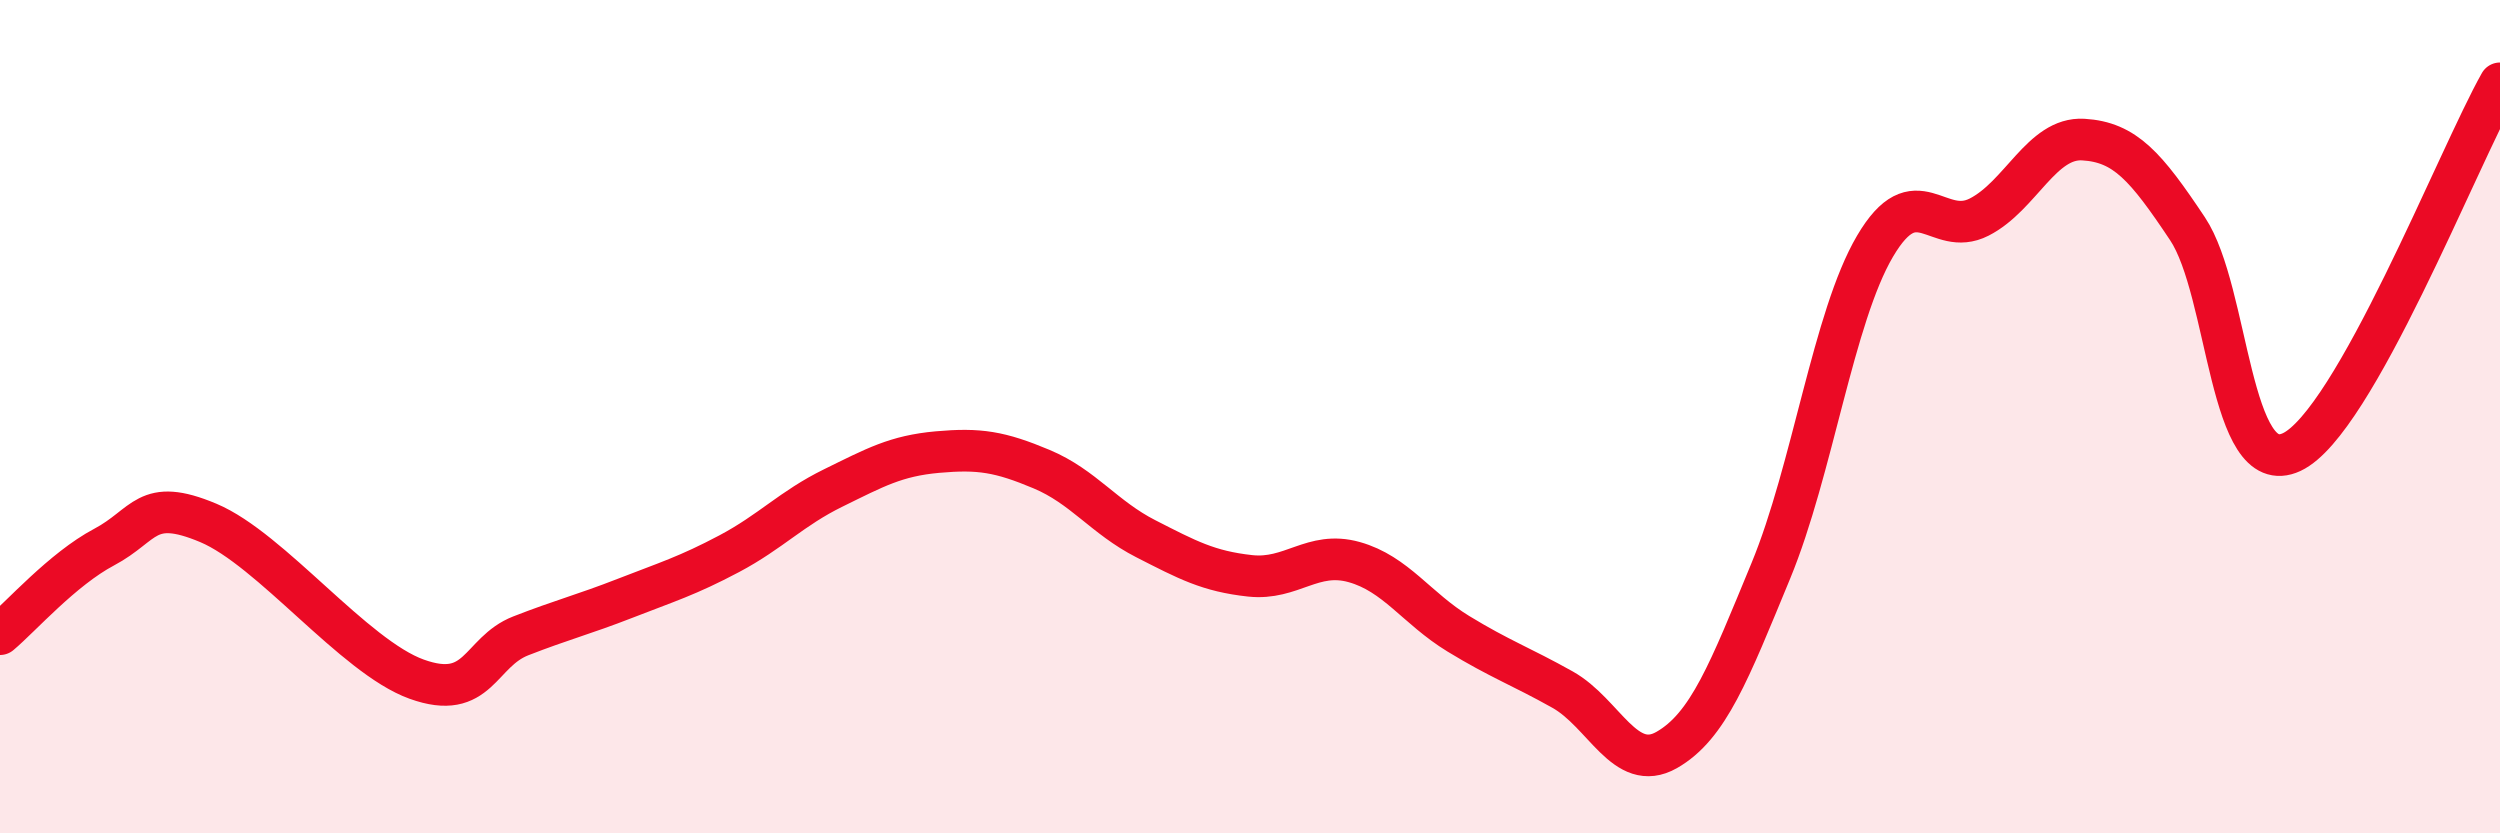
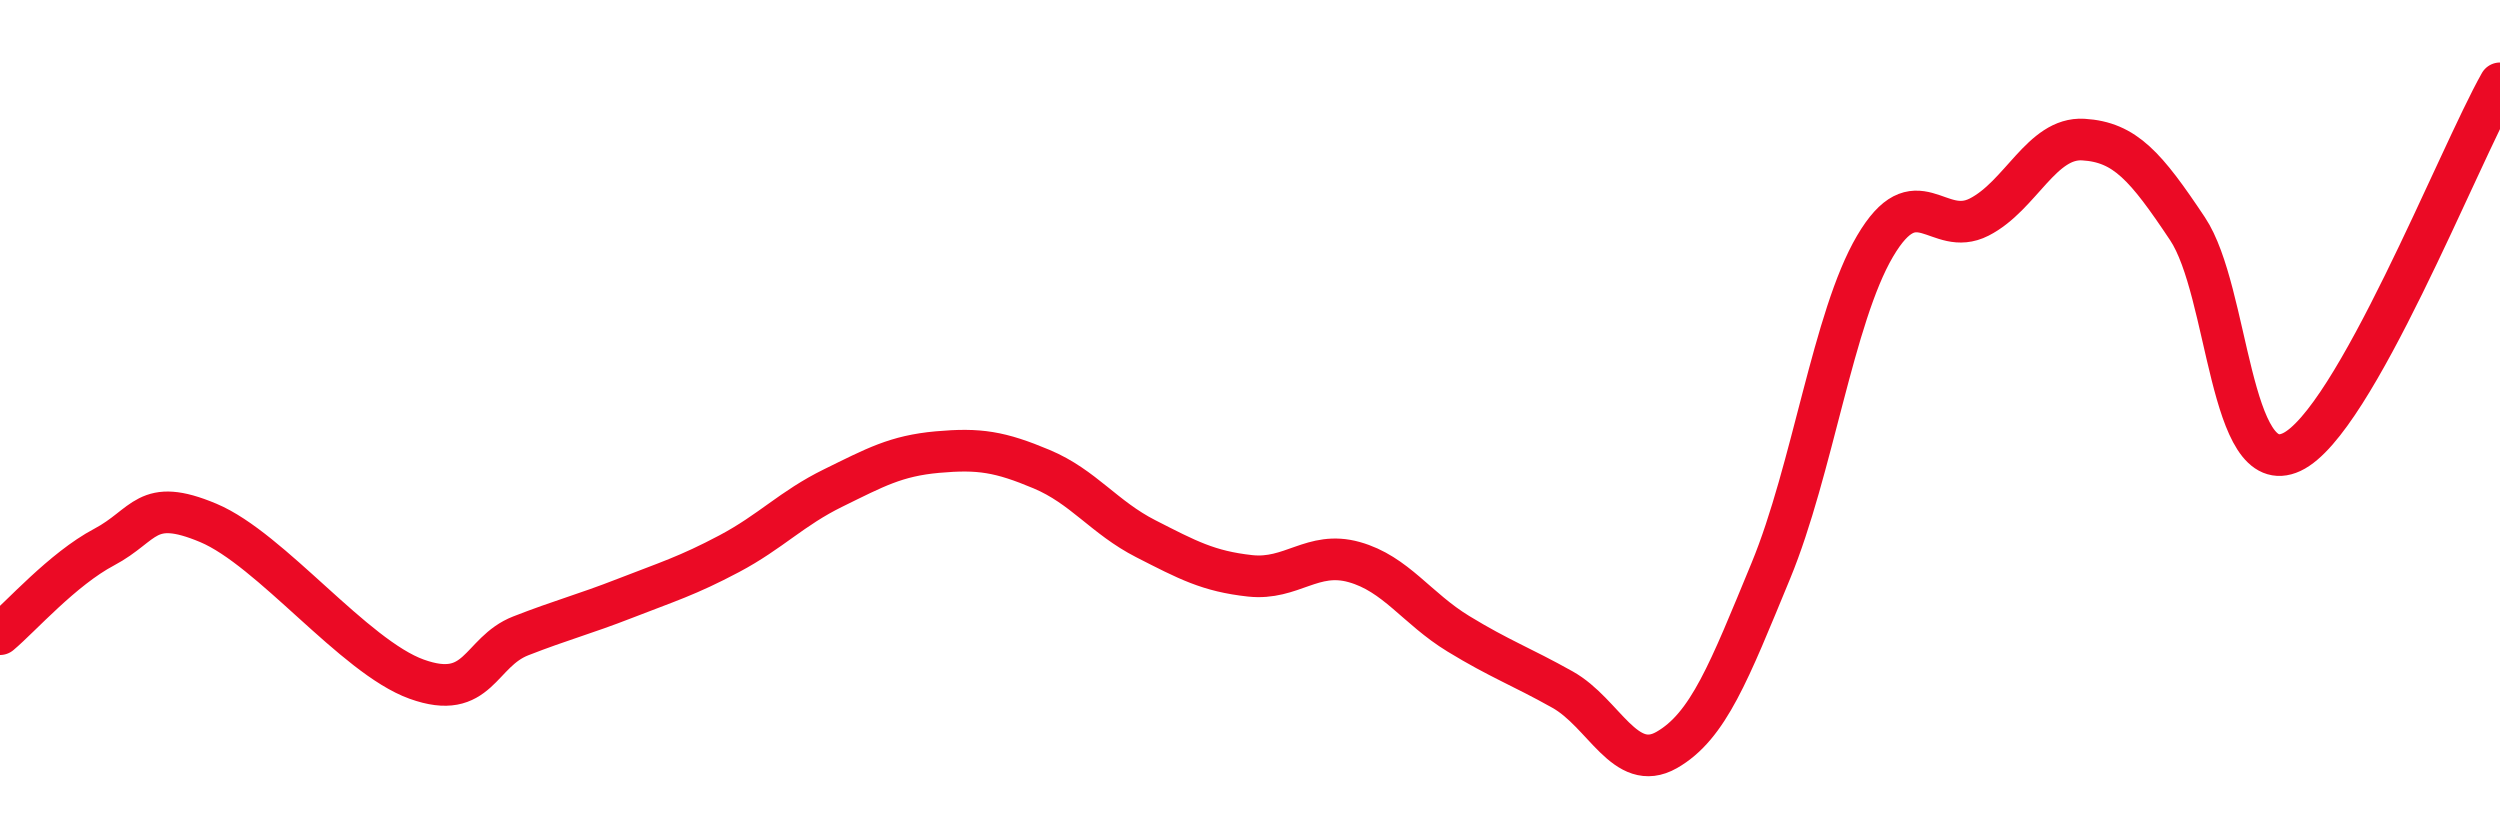
<svg xmlns="http://www.w3.org/2000/svg" width="60" height="20" viewBox="0 0 60 20">
-   <path d="M 0,15.22 C 0.5,14.8 1.5,13.66 2.5,13.13 C 3.5,12.6 3.5,11.92 5,12.55 C 6.5,13.18 8.5,15.76 10,16.3 C 11.5,16.84 11.5,15.65 12.5,15.26 C 13.5,14.87 14,14.75 15,14.36 C 16,13.97 16.5,13.82 17.5,13.29 C 18.5,12.76 19,12.2 20,11.71 C 21,11.22 21.5,10.94 22.5,10.85 C 23.5,10.76 24,10.84 25,11.26 C 26,11.68 26.5,12.42 27.5,12.93 C 28.5,13.44 29,13.71 30,13.82 C 31,13.93 31.5,13.21 32.5,13.49 C 33.5,13.77 34,14.6 35,15.21 C 36,15.82 36.5,15.99 37.5,16.55 C 38.5,17.11 39,18.57 40,18 C 41,17.43 41.5,16.12 42.5,13.7 C 43.5,11.28 44,7.61 45,5.91 C 46,4.21 46.5,5.72 47.5,5.21 C 48.5,4.7 49,3.29 50,3.35 C 51,3.41 51.5,3.99 52.5,5.49 C 53.5,6.99 53.5,11.55 55,10.85 C 56.5,10.15 59,3.77 60,2L60 20L0 20Z" fill="#EB0A25" opacity="0.1" stroke-linecap="round" stroke-linejoin="round" />
  <path d="M 0,15.22 C 0.5,14.8 1.5,13.66 2.5,13.13 C 3.5,12.6 3.5,11.92 5,12.55 C 6.5,13.18 8.5,15.76 10,16.3 C 11.5,16.84 11.5,15.65 12.5,15.26 C 13.5,14.87 14,14.75 15,14.36 C 16,13.97 16.5,13.82 17.5,13.29 C 18.5,12.76 19,12.2 20,11.71 C 21,11.22 21.5,10.94 22.5,10.85 C 23.5,10.76 24,10.84 25,11.26 C 26,11.68 26.5,12.42 27.5,12.93 C 28.5,13.44 29,13.71 30,13.82 C 31,13.93 31.5,13.21 32.5,13.49 C 33.5,13.77 34,14.6 35,15.21 C 36,15.82 36.5,15.99 37.5,16.55 C 38.5,17.11 39,18.57 40,18 C 41,17.43 41.5,16.12 42.5,13.7 C 43.5,11.28 44,7.61 45,5.91 C 46,4.21 46.5,5.72 47.5,5.21 C 48.5,4.7 49,3.29 50,3.35 C 51,3.41 51.5,3.99 52.5,5.49 C 53.5,6.99 53.5,11.55 55,10.85 C 56.5,10.15 59,3.77 60,2" stroke="#EB0A25" stroke-width="1" fill="none" stroke-linecap="round" stroke-linejoin="round" />
</svg>